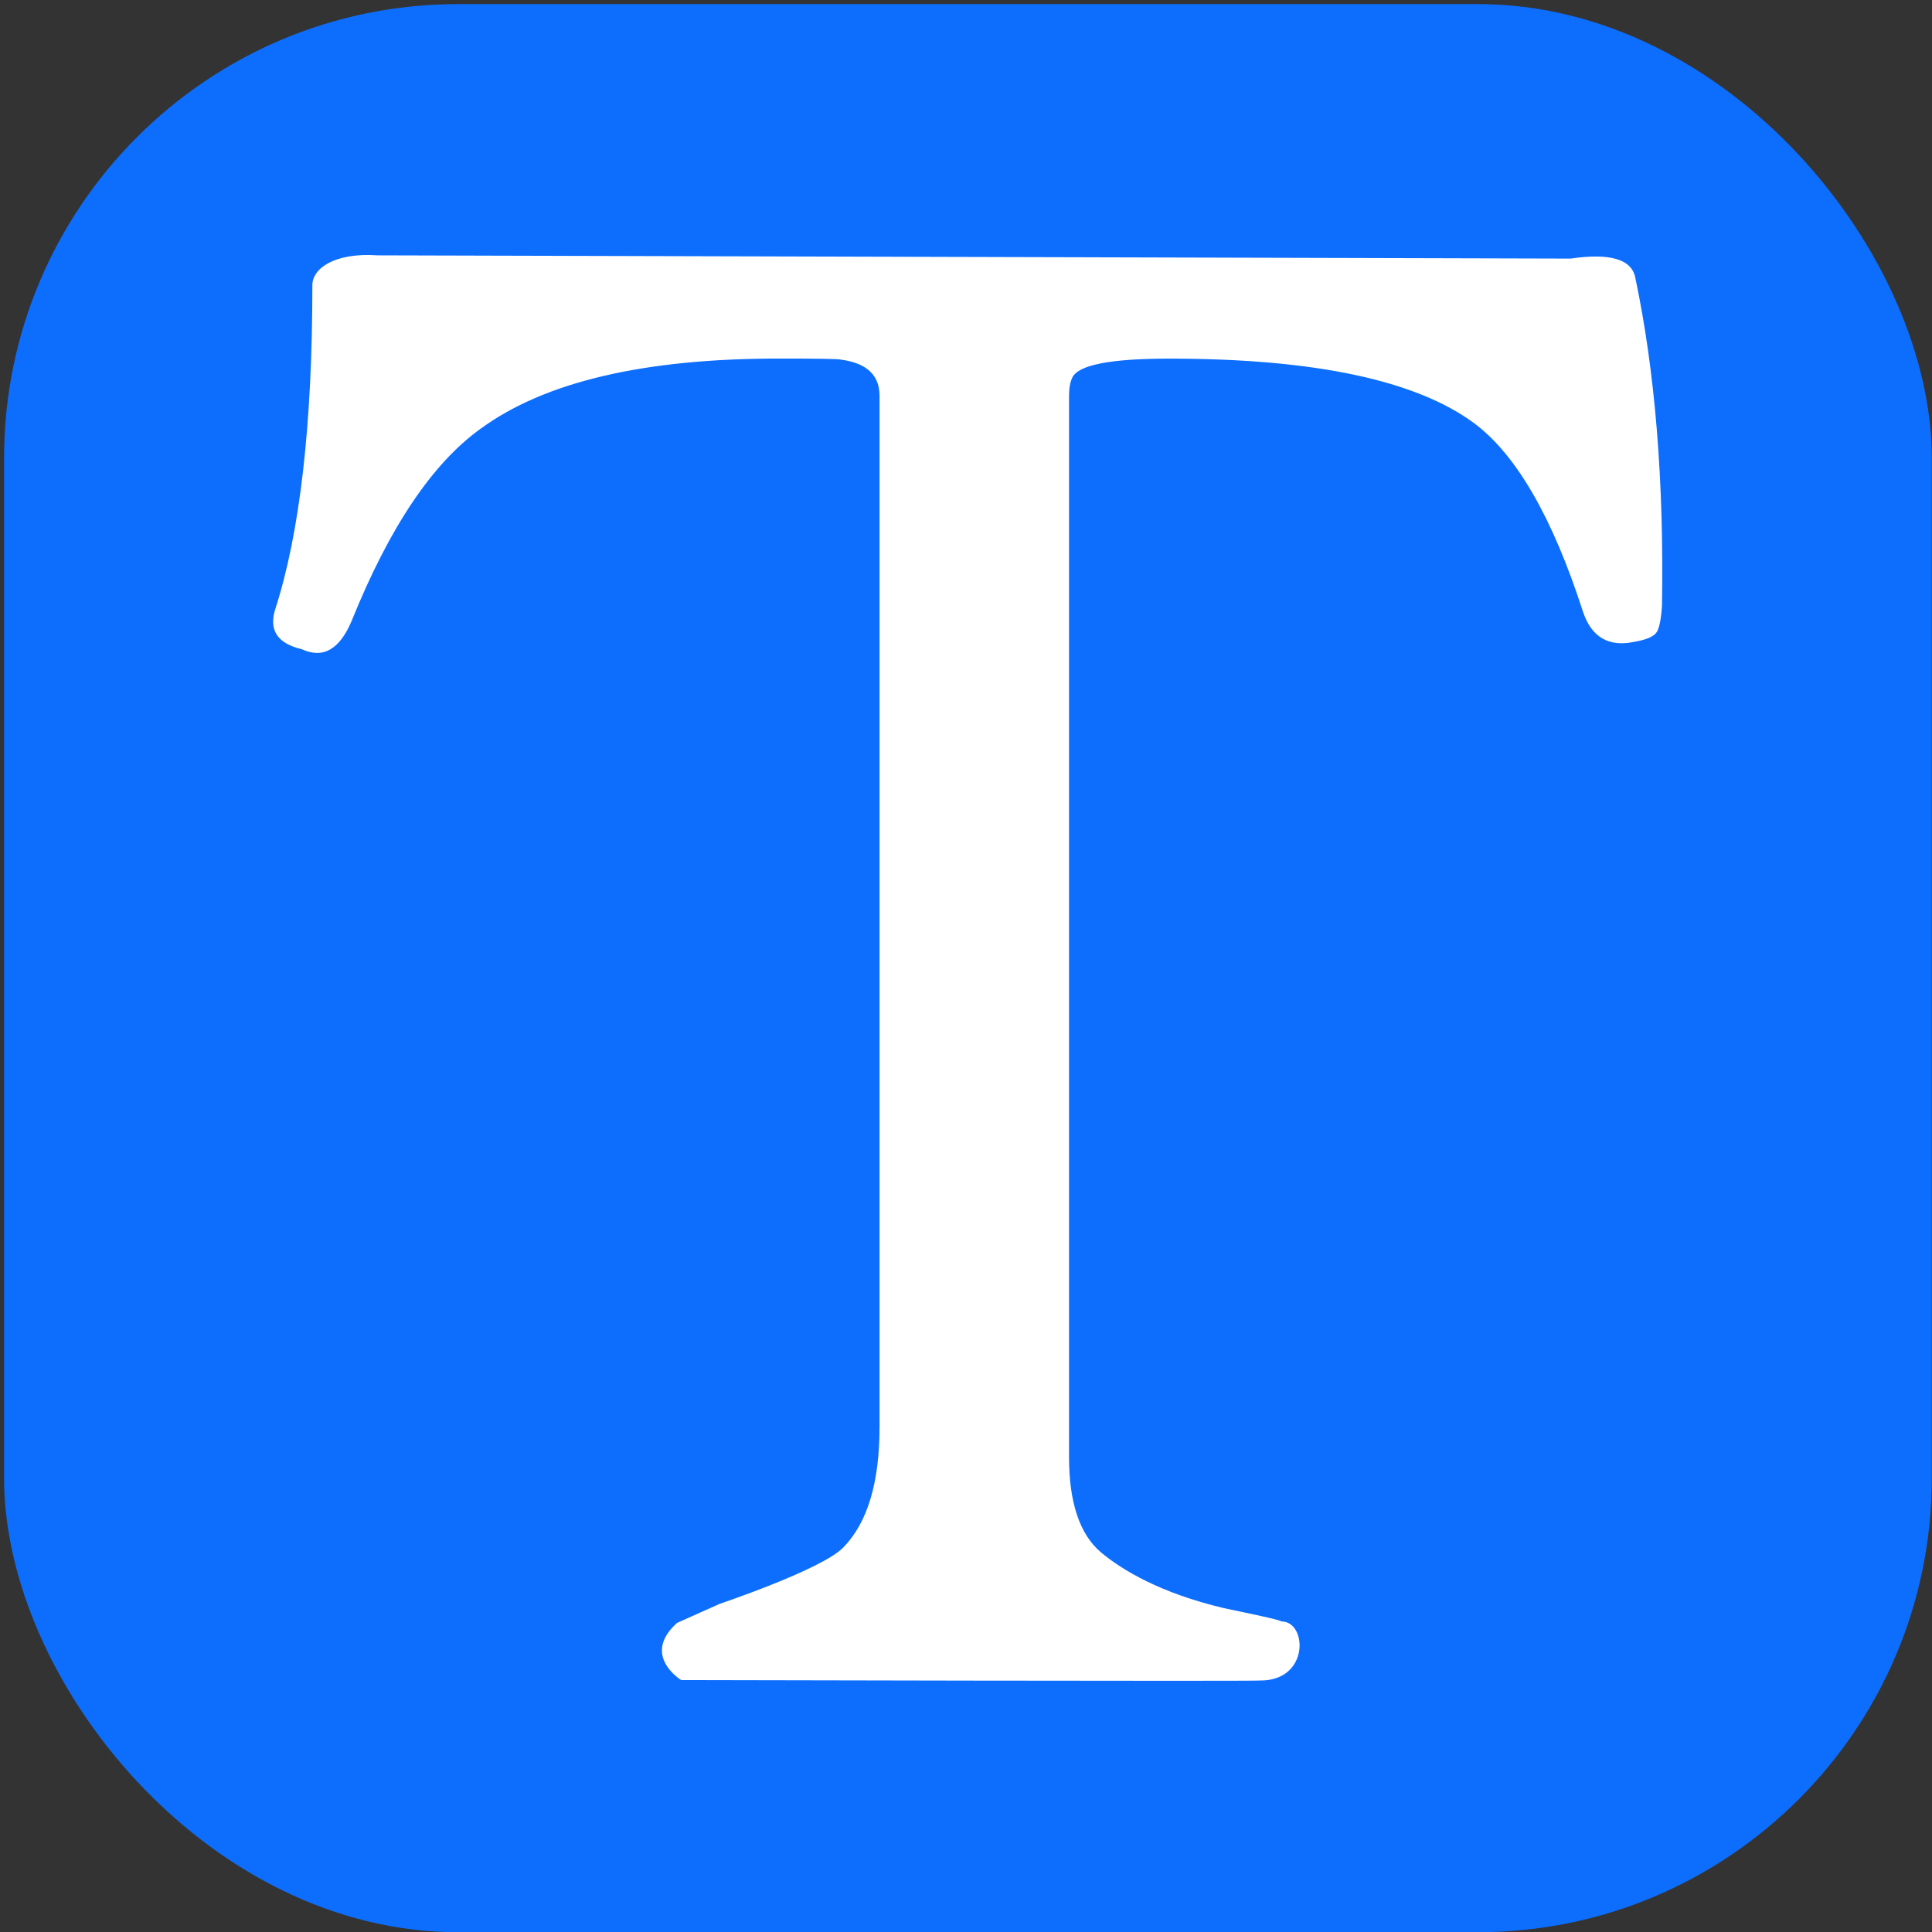
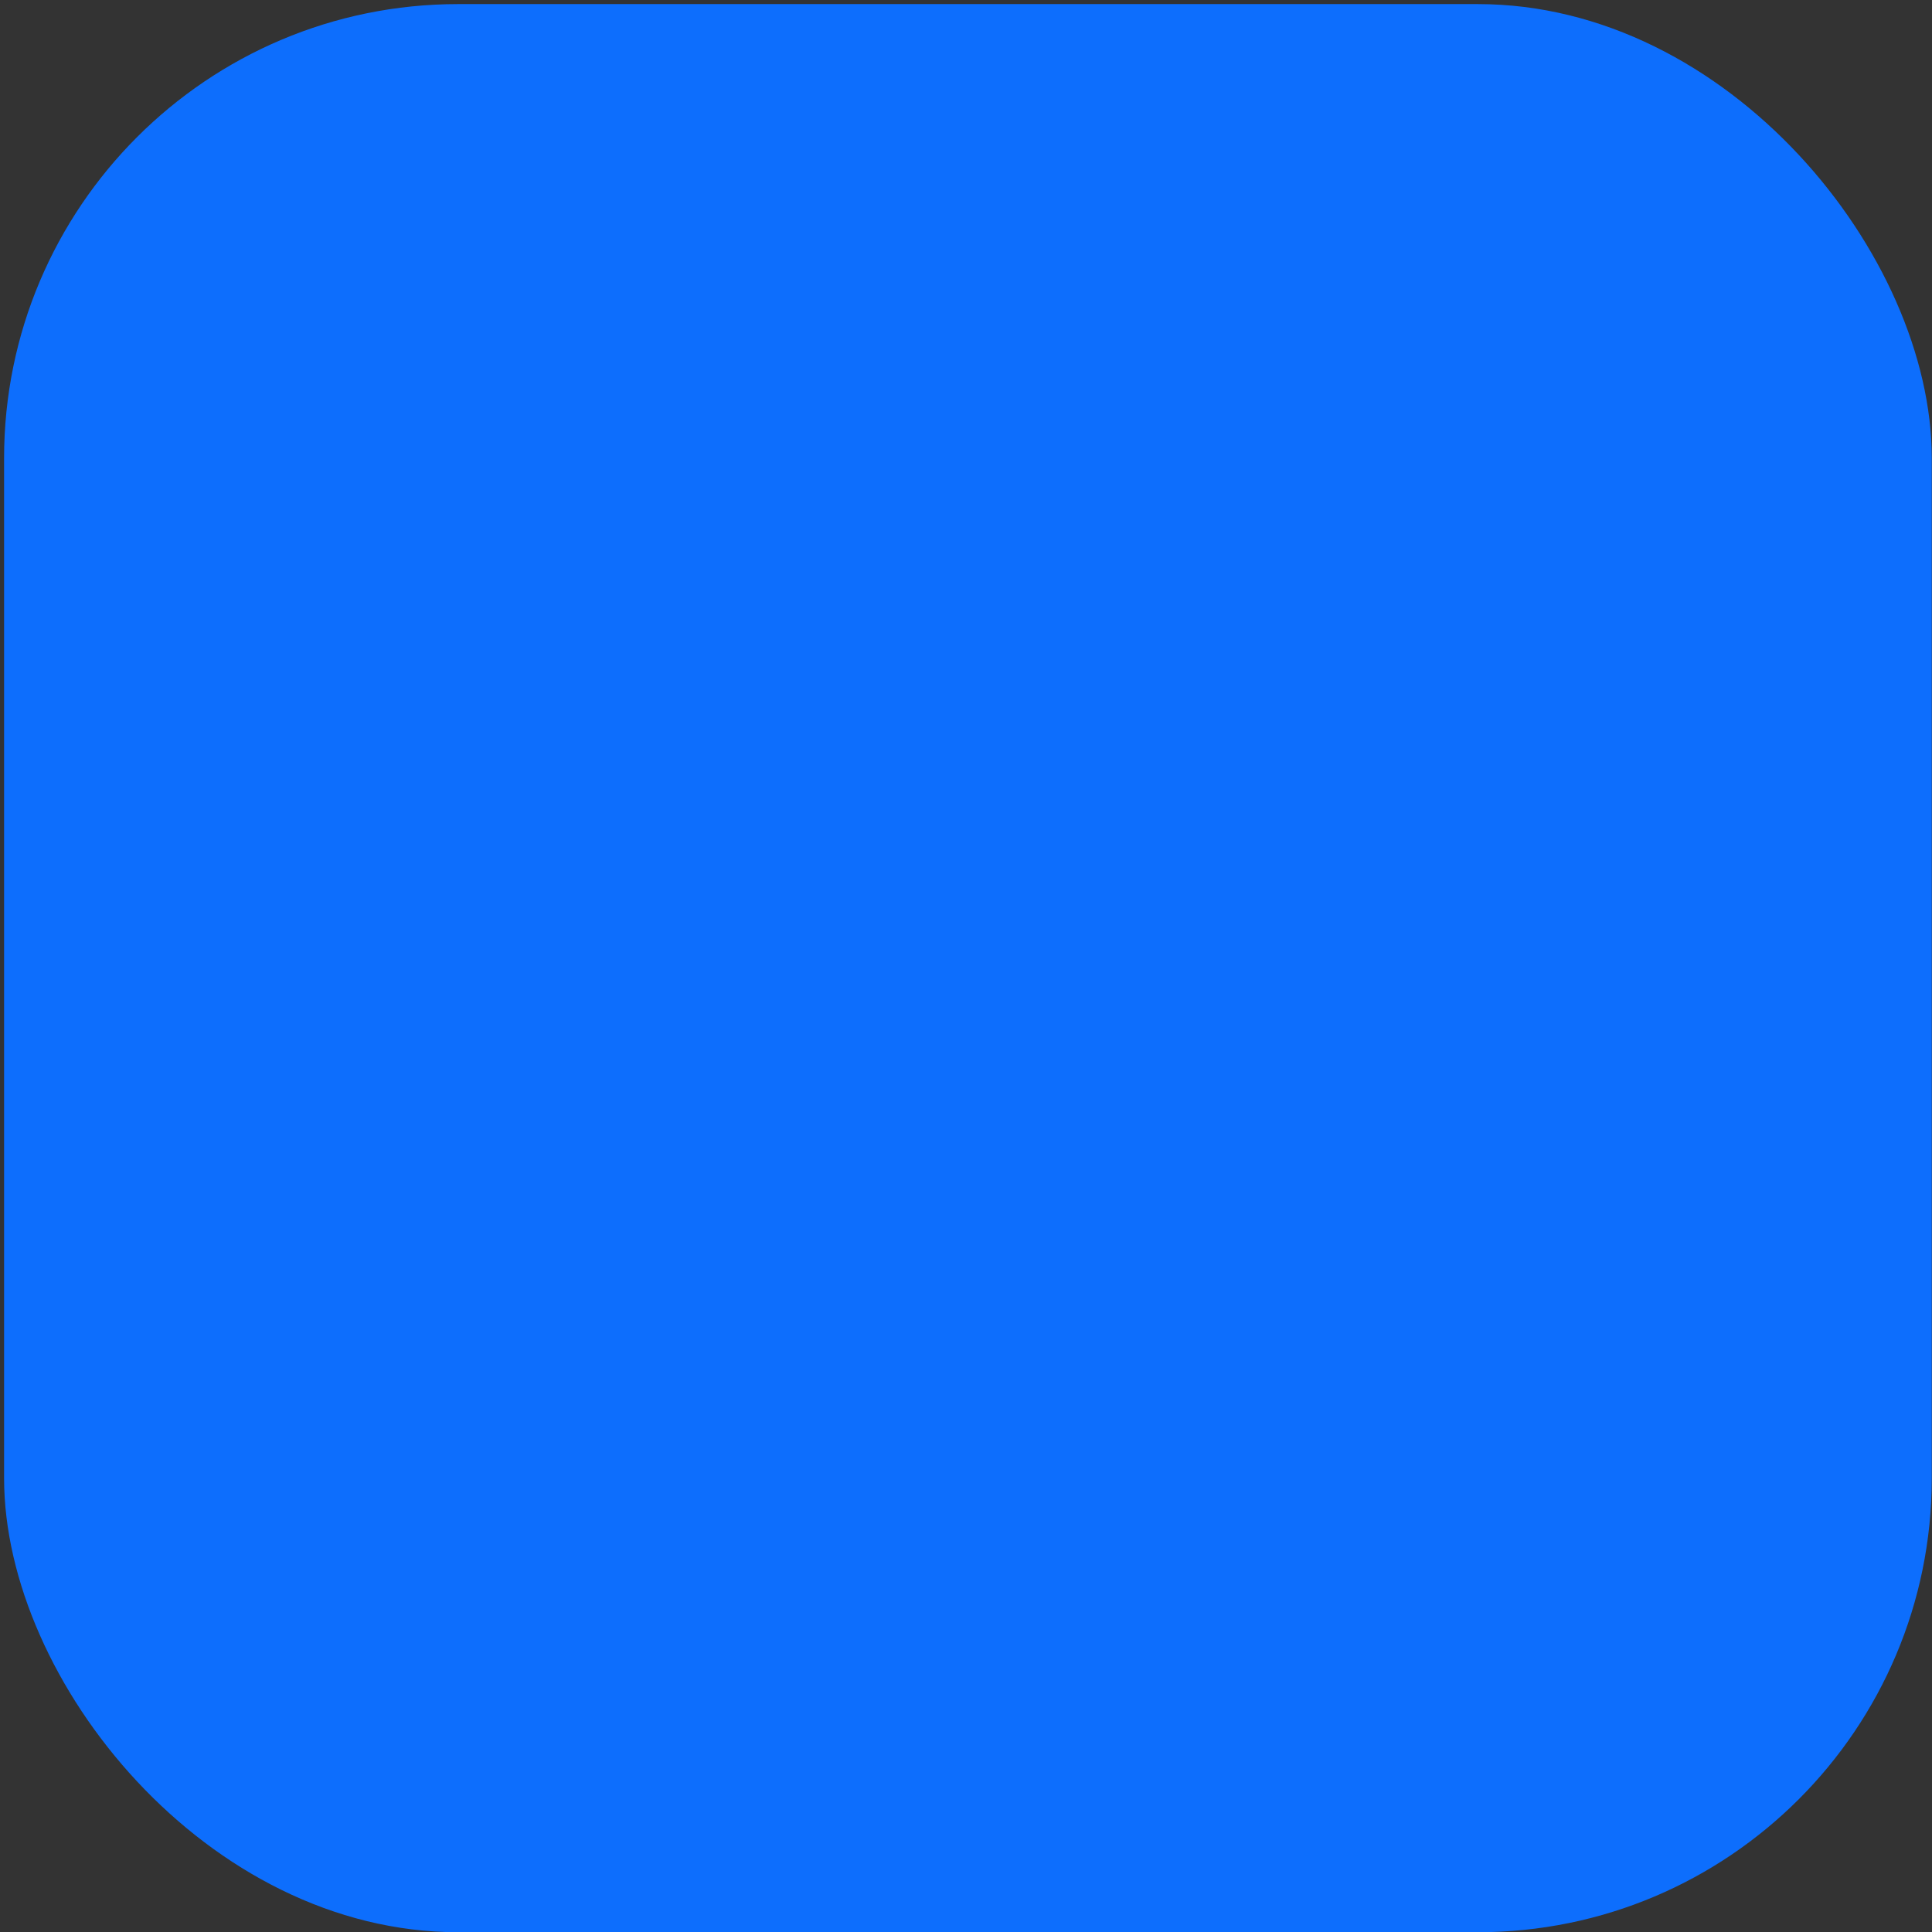
<svg xmlns="http://www.w3.org/2000/svg" xmlns:ns1="http://sodipodi.sourceforge.net/DTD/sodipodi-0.dtd" xmlns:ns2="http://www.inkscape.org/namespaces/inkscape" version="1.1" id="Capa_1" x="0px" y="0px" viewBox="0 0 25.531 25.531" style="enable-background:new 0 0 25.531 25.531;" xml:space="preserve" ns1:docname="letter-t-svgrepo-com.svg" ns2:version="0.92.5 (2060ec1f9f, 2020-04-08)">
  <rect x="0" y="0" width="25.531" height="25.531" fill="#333333" stroke="none" />
  <defs id="defs41" />
  <ns1:namedview pagecolor="#ffffff" bordercolor="#666666" borderopacity="1" objecttolerance="10" gridtolerance="10" guidetolerance="10" ns2:pageopacity="0" ns2:pageshadow="2" ns2:window-width="1920" ns2:window-height="1029" id="namedview39" showgrid="false" ns2:zoom="11.313709" ns2:cx="23.612158" ns2:cy="27.307039" ns2:window-x="1280" ns2:window-y="1080" ns2:window-maximized="1" ns2:current-layer="Capa_1" />
  <rect style="opacity:1;vector-effect:none;fill:#0d6efd;fill-opacity:1;stroke:none;stroke-width:7.559;stroke-linecap:butt;stroke-linejoin:bevel;stroke-miterlimit:6;stroke-dasharray:none;stroke-dashoffset:0;stroke-opacity:1" id="rect850" width="25.474" height="25.48" x="0.054" y="0.054" rx="6" ry="6" />
  <g id="g6" style="fill:#ffffff;stroke-width:1.355" transform="matrix(0.738,0,0,0.738,3.367,3.37)">
    <g id="c179_text" style="fill:#ffffff;stroke-width:1.355">
-       <path d="M 25.198,6.273 C 25.184,6.503 25.153,6.662 25.111,6.74 25.066,6.824 24.935,6.885 24.719,6.923 24.25,7.027 23.938,6.849 23.784,6.39 23.239,4.7 22.59,3.578 21.84,3.016 20.799,2.243 18.978,1.855 16.371,1.855 15.317,1.855 14.738,1.97 14.637,2.198 14.601,2.273 14.58,2.382 14.58,2.522 v 18.999 c 0,0.812 0.188,1.383 0.571,1.709 0.382,0.32 1.069,0.731 2.201,0.999 0.483,0.103 0.97,0.2 1.034,0.239 0.46,0 0.504,1.057 -0.376,1.057 -0.025,0.016 -10.375,-0.008 -10.375,-0.008 0,0 -0.723,-0.439 -0.074,-1.023 0.271,-0.121 0.767,-0.343 0.767,-0.343 0,0 1.83,-0.614 2.211,-1.009 0.434,-0.445 0.648,-1.164 0.648,-2.154 V 2.521 C 11.187,2.152 10.958,1.936 10.5,1.874 10.451,1.859 10.075,1.854 9.378,1.854 6.963,1.854 5.187,2.272 4.04,3.113 3.176,3.735 2.411,4.877 1.737,6.545 1.52,7.065 1.22,7.234 0.84,7.058 0.408,6.957 0.251,6.719 0.363,6.353 0.808,4.979 1.031,3.043 1.031,0.539 1.031,0.247 1.418,-0.047 2.194,0.006 L 23.56,0.064 c 0.709,-0.104 1.096,0.012 1.16,0.343 0.356,1.689 0.514,3.645 0.478,5.866 z" id="path2" style="fill:#ffffff;stroke-width:1.355" ns2:connector-curvature="0" />
-     </g>
+       </g>
    <g id="Capa_1_282_" style="fill:#ffffff;stroke-width:1.355">
	</g>
  </g>
  <g id="g8">
</g>
  <g id="g10">
</g>
  <g id="g12">
</g>
  <g id="g14">
</g>
  <g id="g16">
</g>
  <g id="g18">
</g>
  <g id="g20">
</g>
  <g id="g22">
</g>
  <g id="g24">
</g>
  <g id="g26">
</g>
  <g id="g28">
</g>
  <g id="g30">
</g>
  <g id="g32">
</g>
  <g id="g34">
</g>
  <g id="g36">
</g>
</svg>